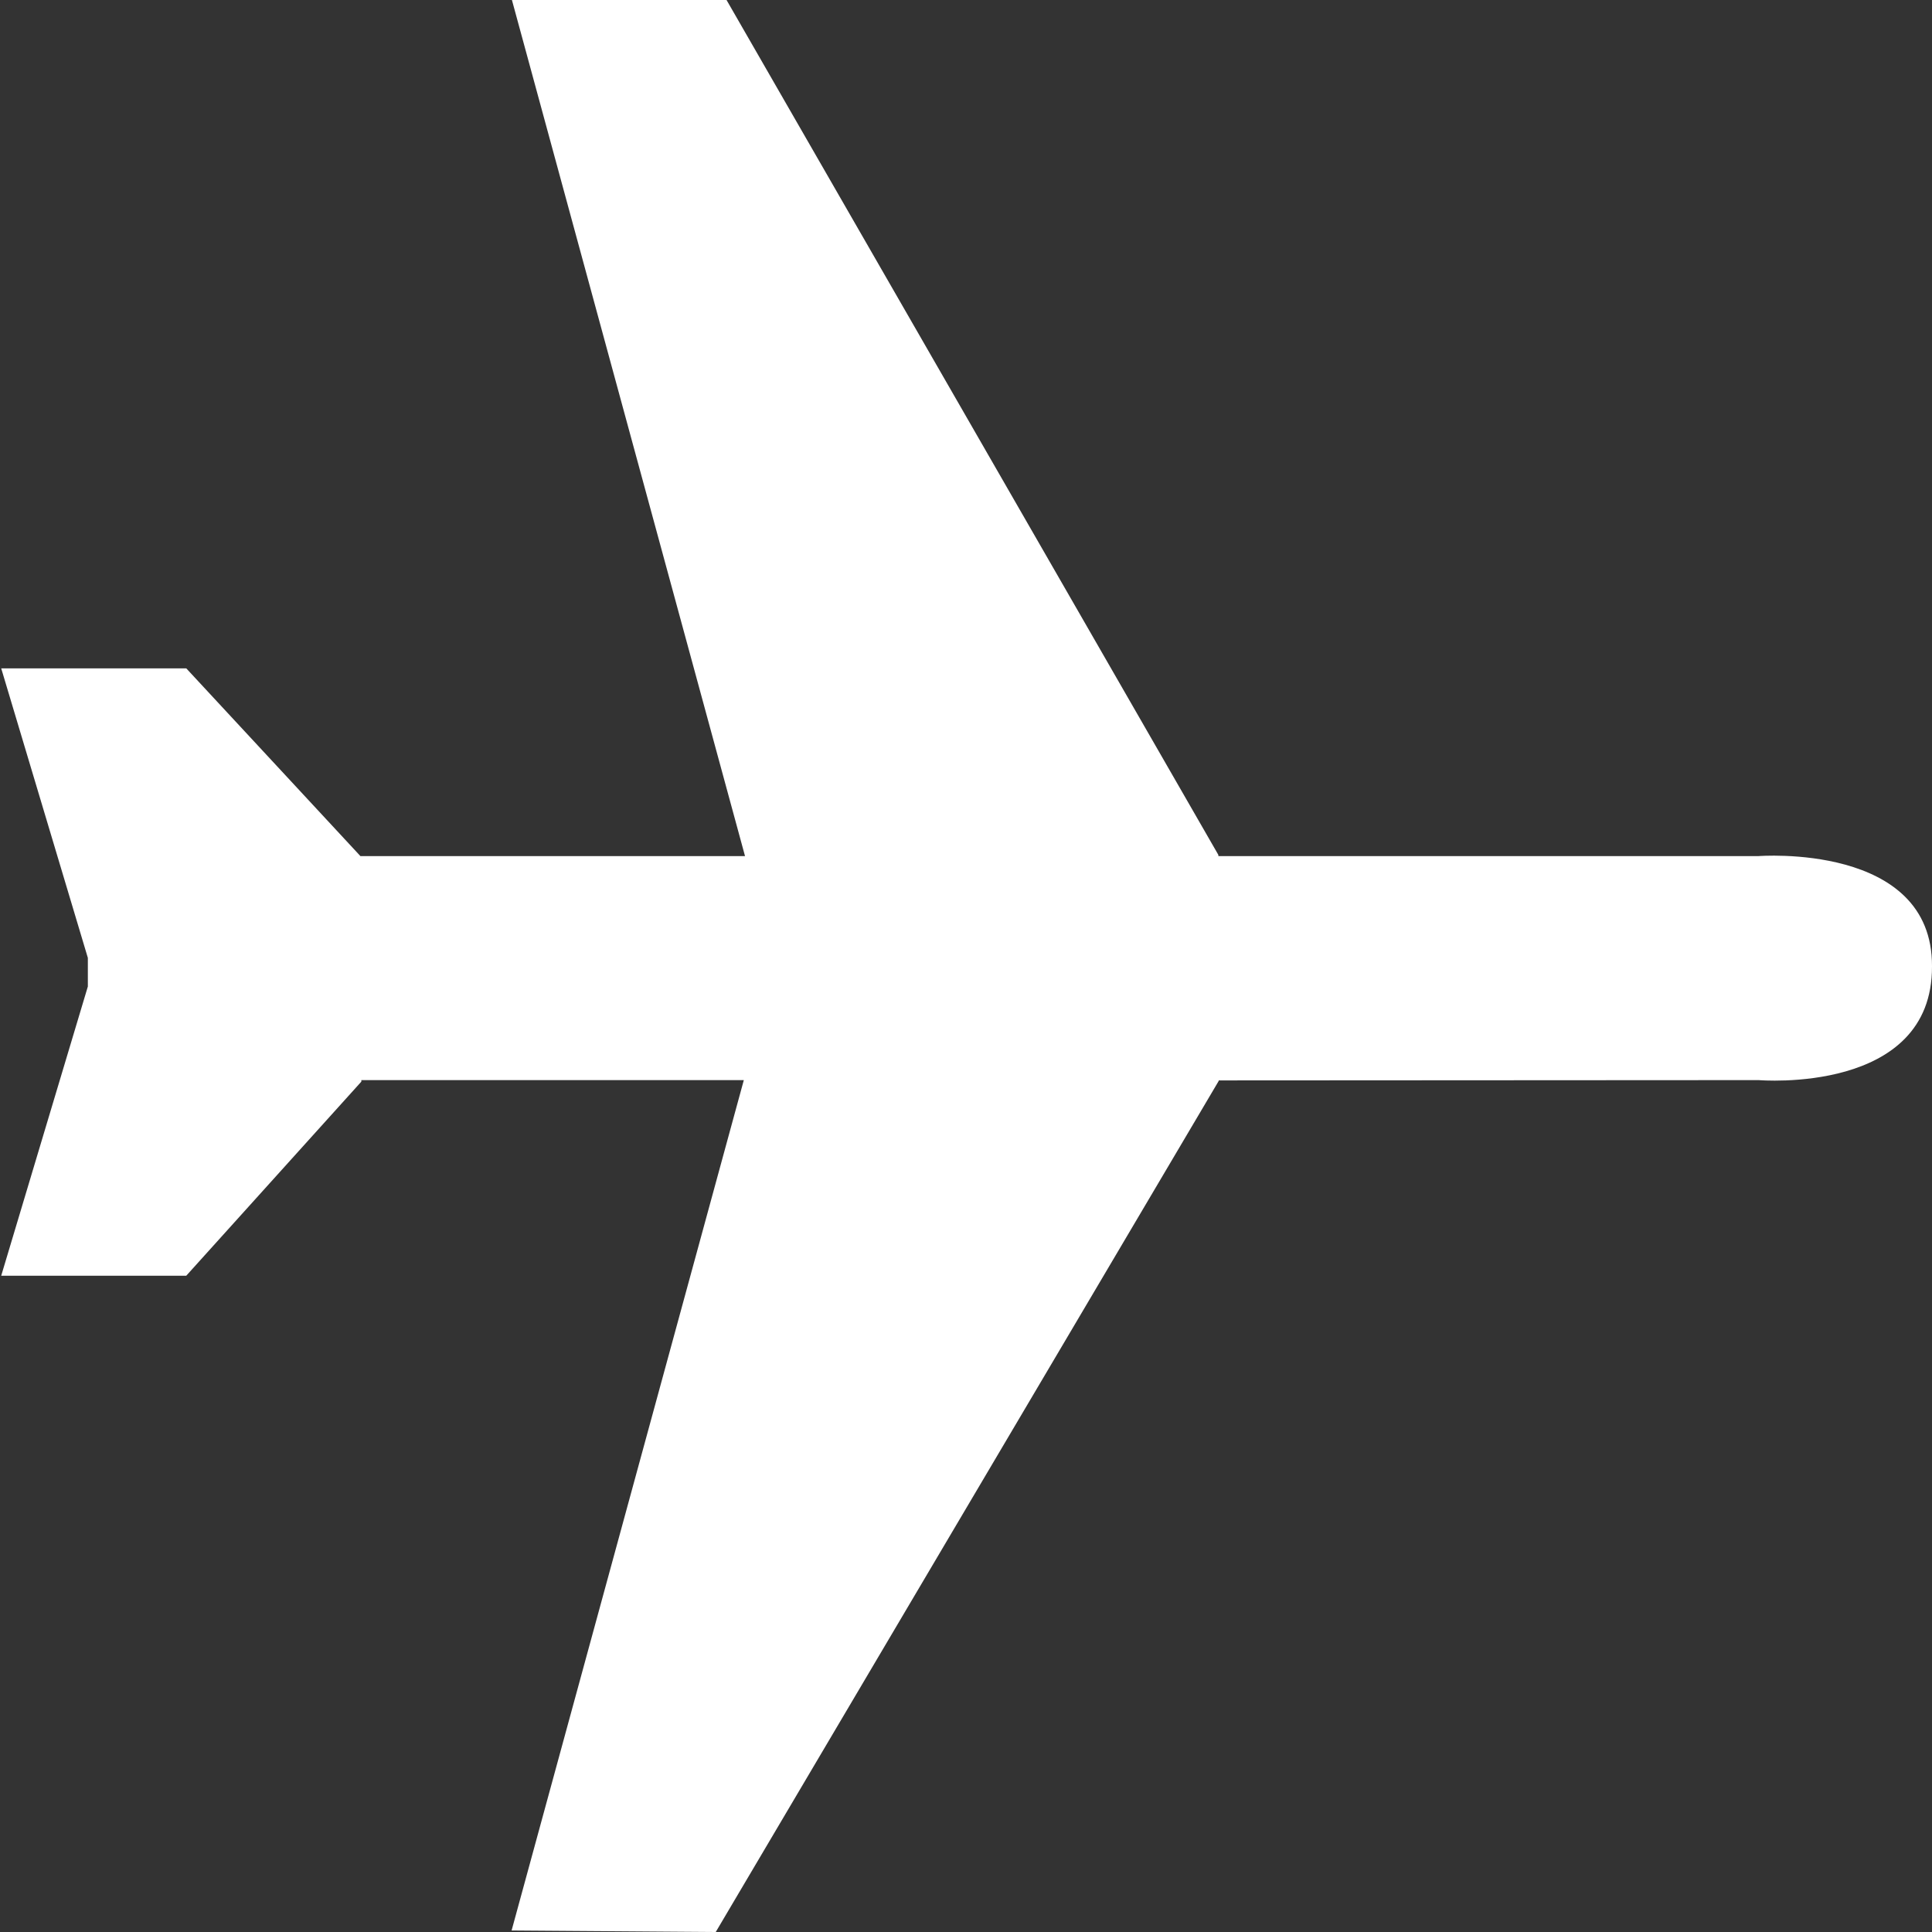
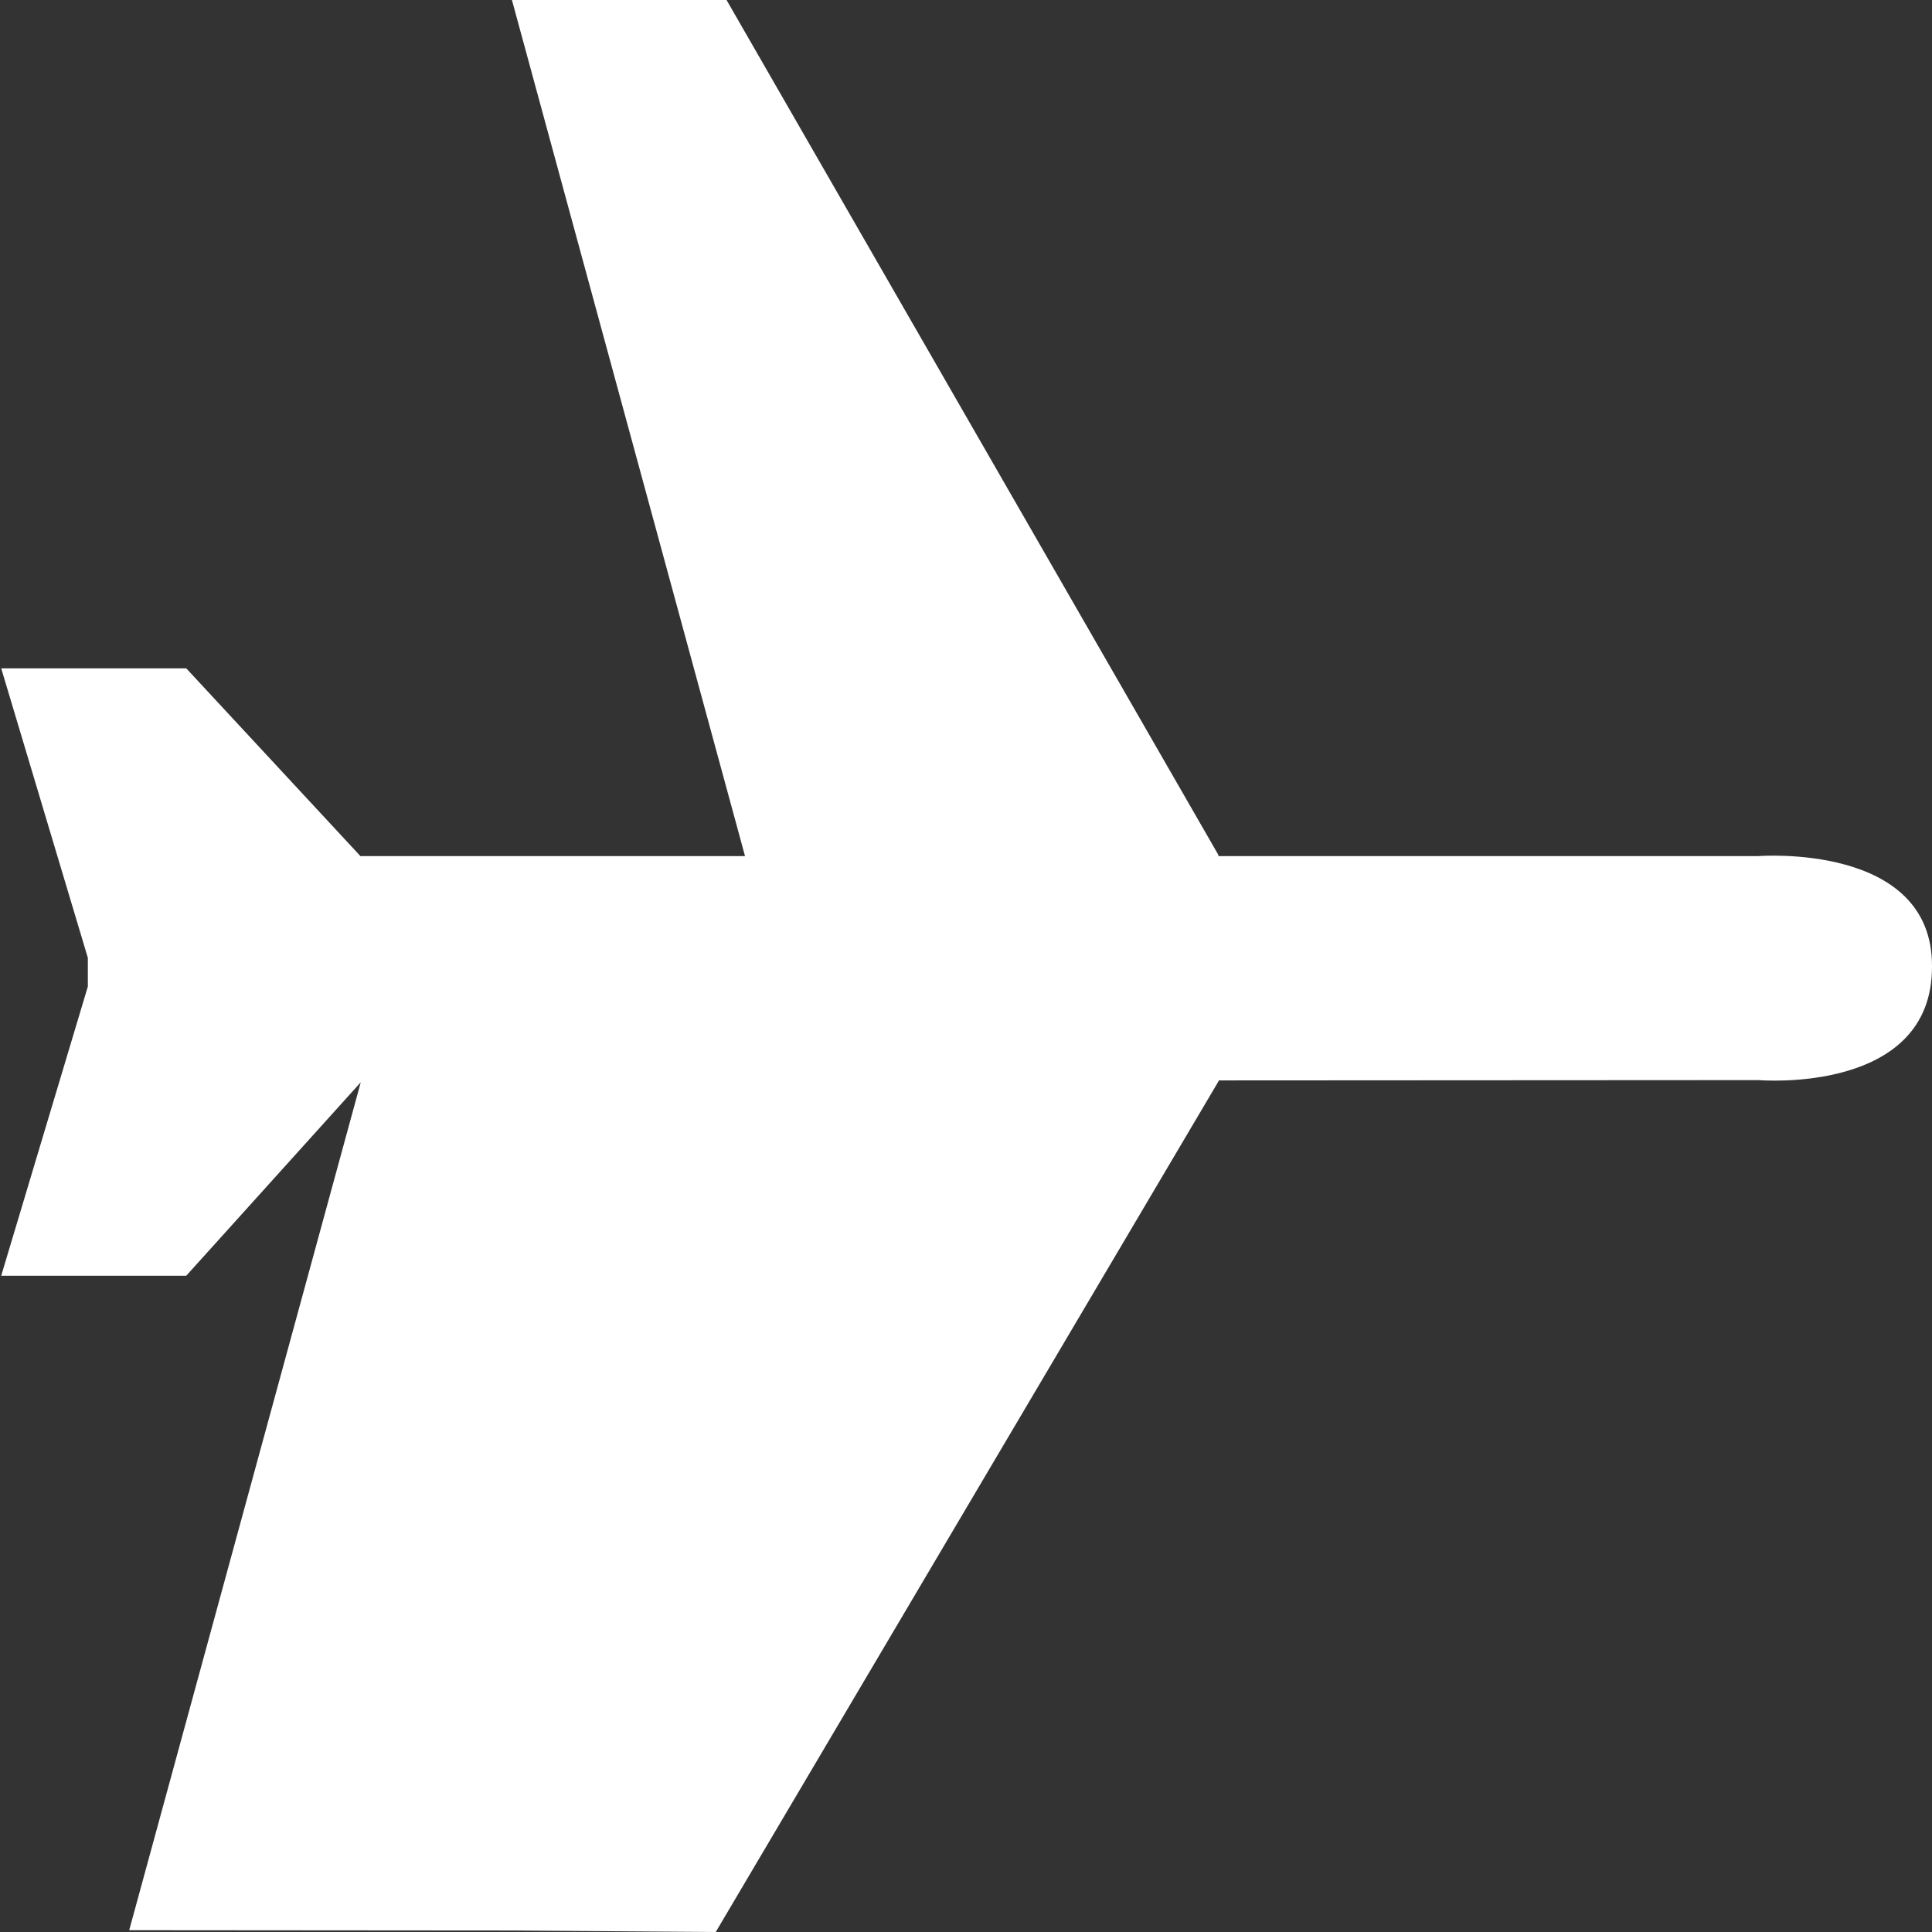
<svg xmlns="http://www.w3.org/2000/svg" id="Ebene_1" data-name="Ebene 1" viewBox="0 0 64 64">
  <rect x="0" y="0" width="64" height="64" fill="#333333" stroke="none" />
  <defs>
    <style>
      .cls-1 {
        fill: #fff;
      }
    </style>
  </defs>
-   <path class="cls-1" d="M16.95,63.95l6.76.05,16.66-28.19v-.02s17.89-.01,17.89-.01c0,0,5.76.49,5.74-3.77.02-4.11-5.76-3.65-5.76-3.65h-17.88s0-.04,0-.04L24.05-.03h-7.1s7.73,28.39,7.73,28.39h-12.74s-5.77-6.22-5.77-6.22H.04s2.87,9.59,2.87,9.59v.95S.04,42.26.04,42.26h6.13s5.8-6.43,5.8-6.43v-.05s12.67,0,12.67,0l-7.69,28.16Z" />
+   <path class="cls-1" d="M16.95,63.95l6.76.05,16.66-28.19v-.02s17.89-.01,17.89-.01c0,0,5.76.49,5.74-3.77.02-4.11-5.76-3.65-5.76-3.65h-17.88s0-.04,0-.04L24.05-.03h-7.1s7.73,28.39,7.73,28.39h-12.74s-5.77-6.22-5.77-6.22H.04s2.87,9.59,2.87,9.59v.95S.04,42.26.04,42.26h6.13s5.8-6.43,5.8-6.43v-.05l-7.69,28.16Z" />
</svg>